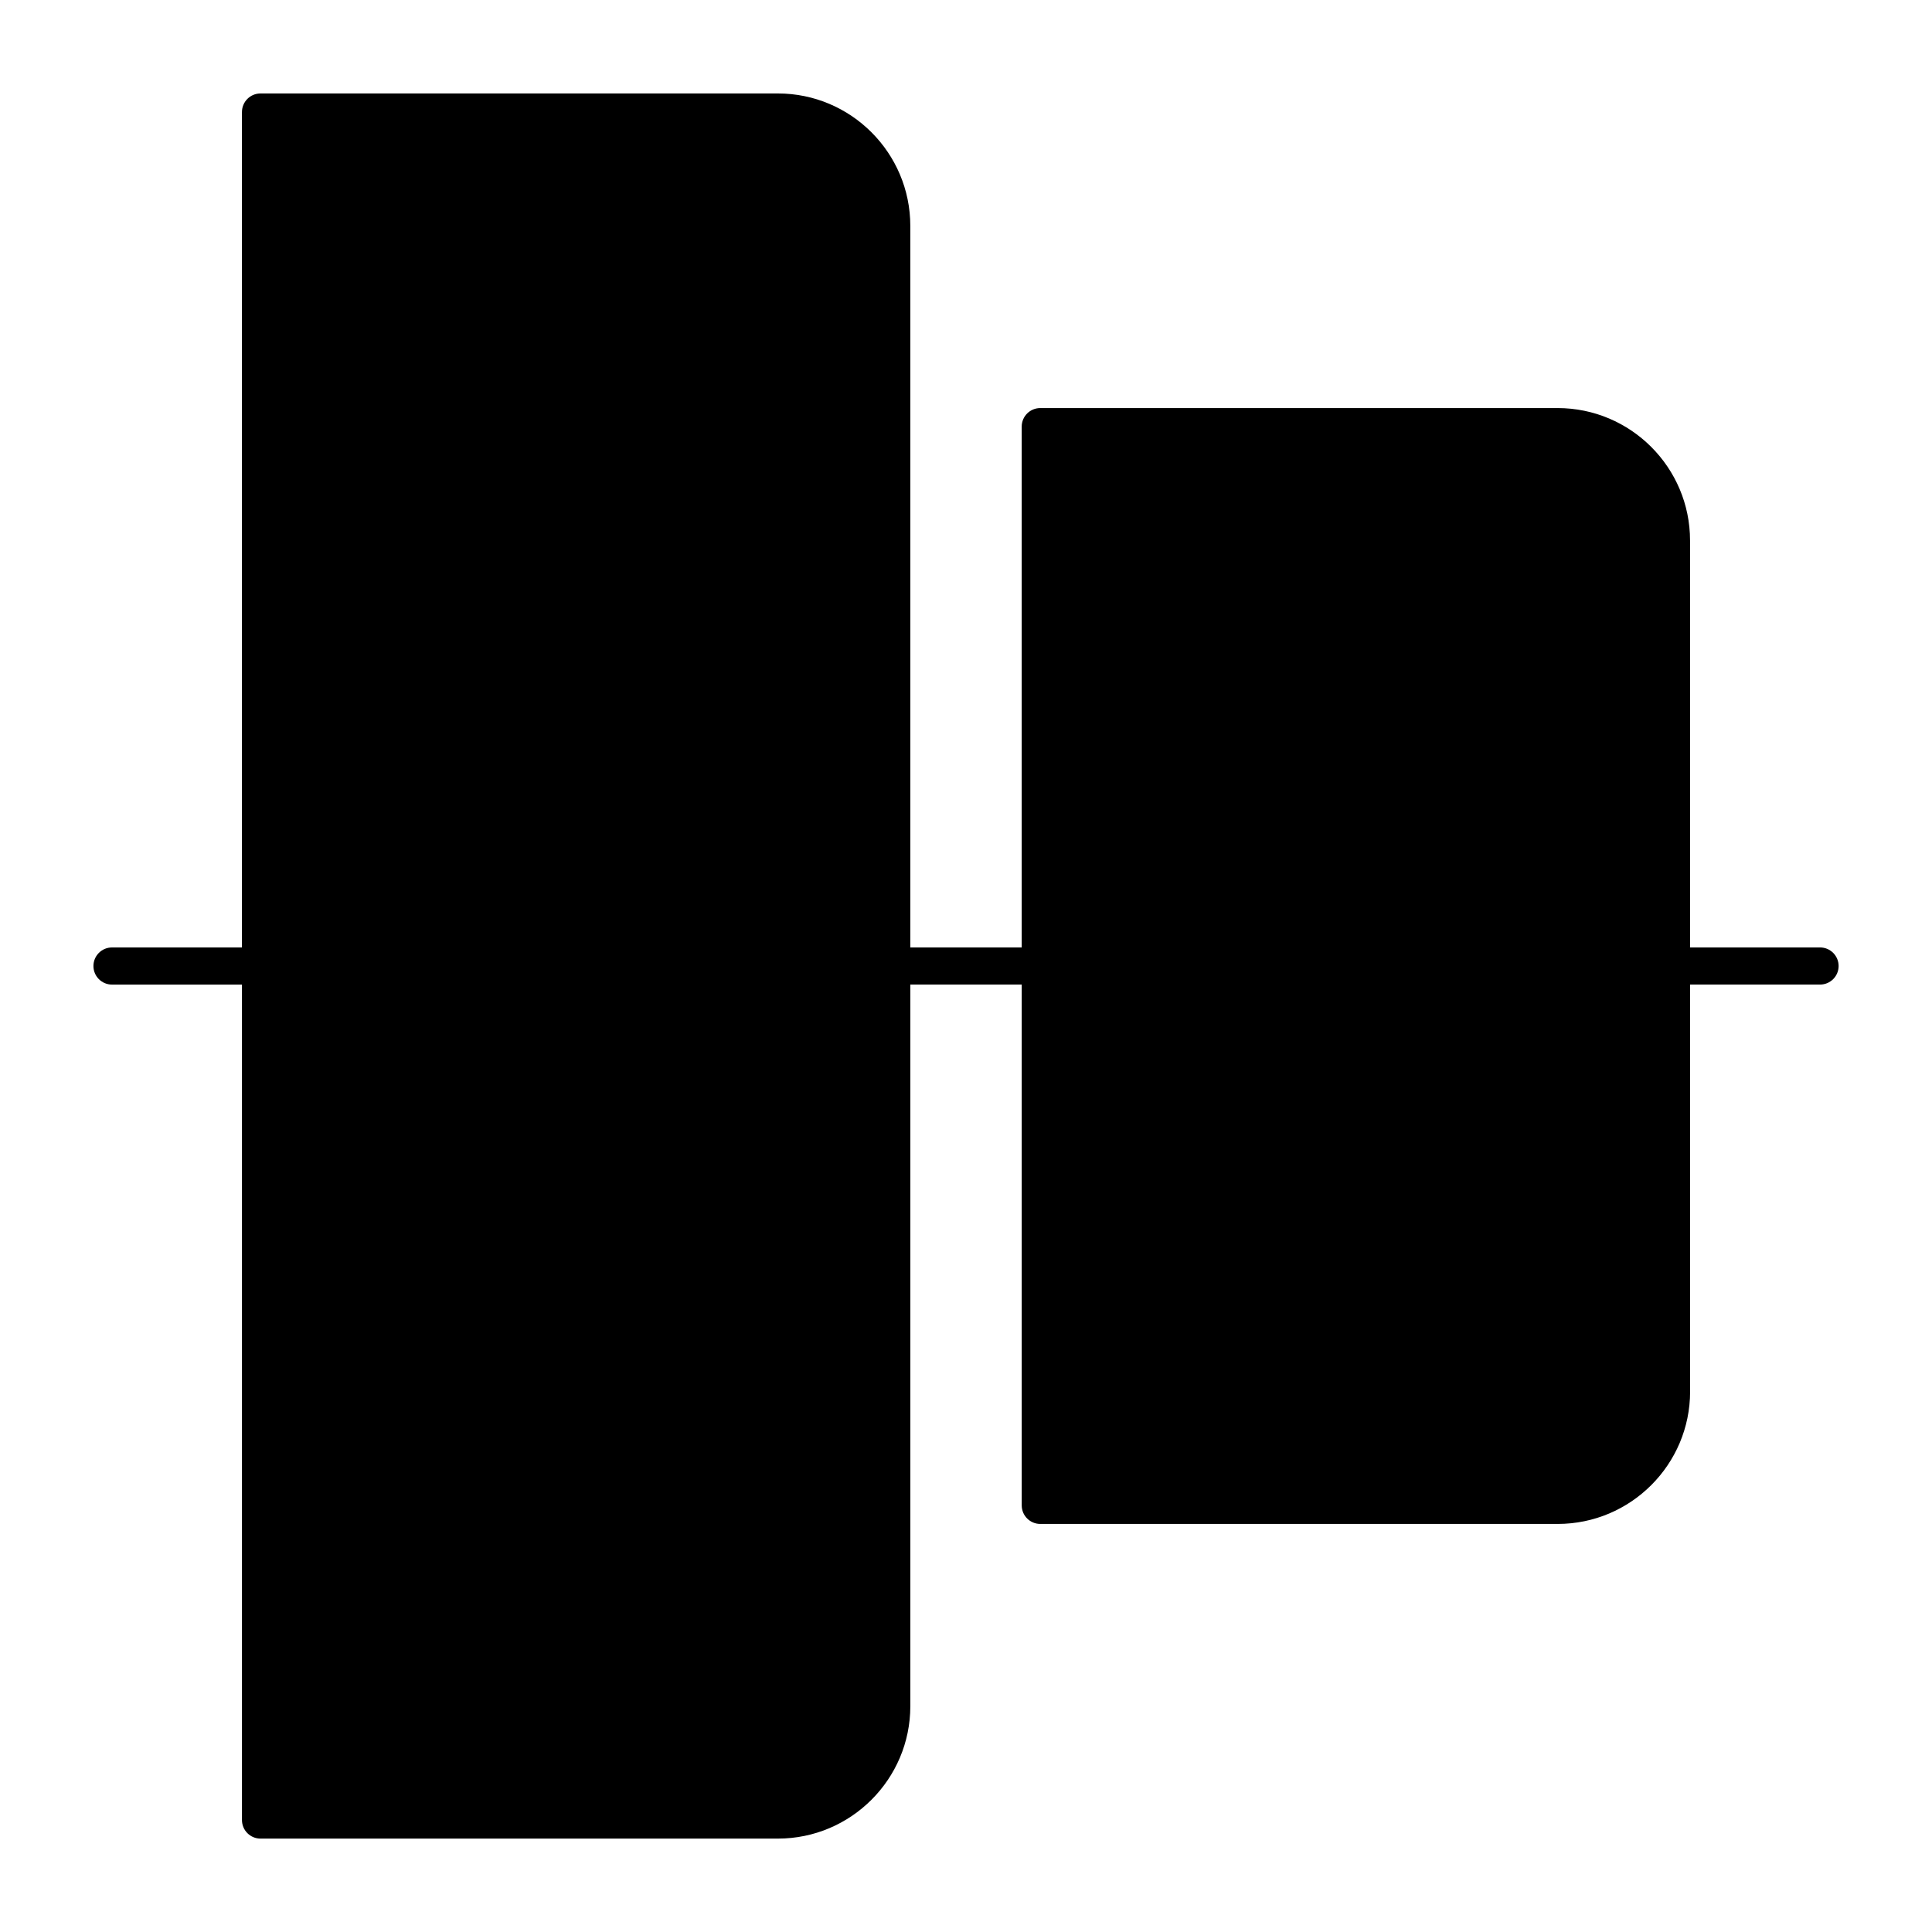
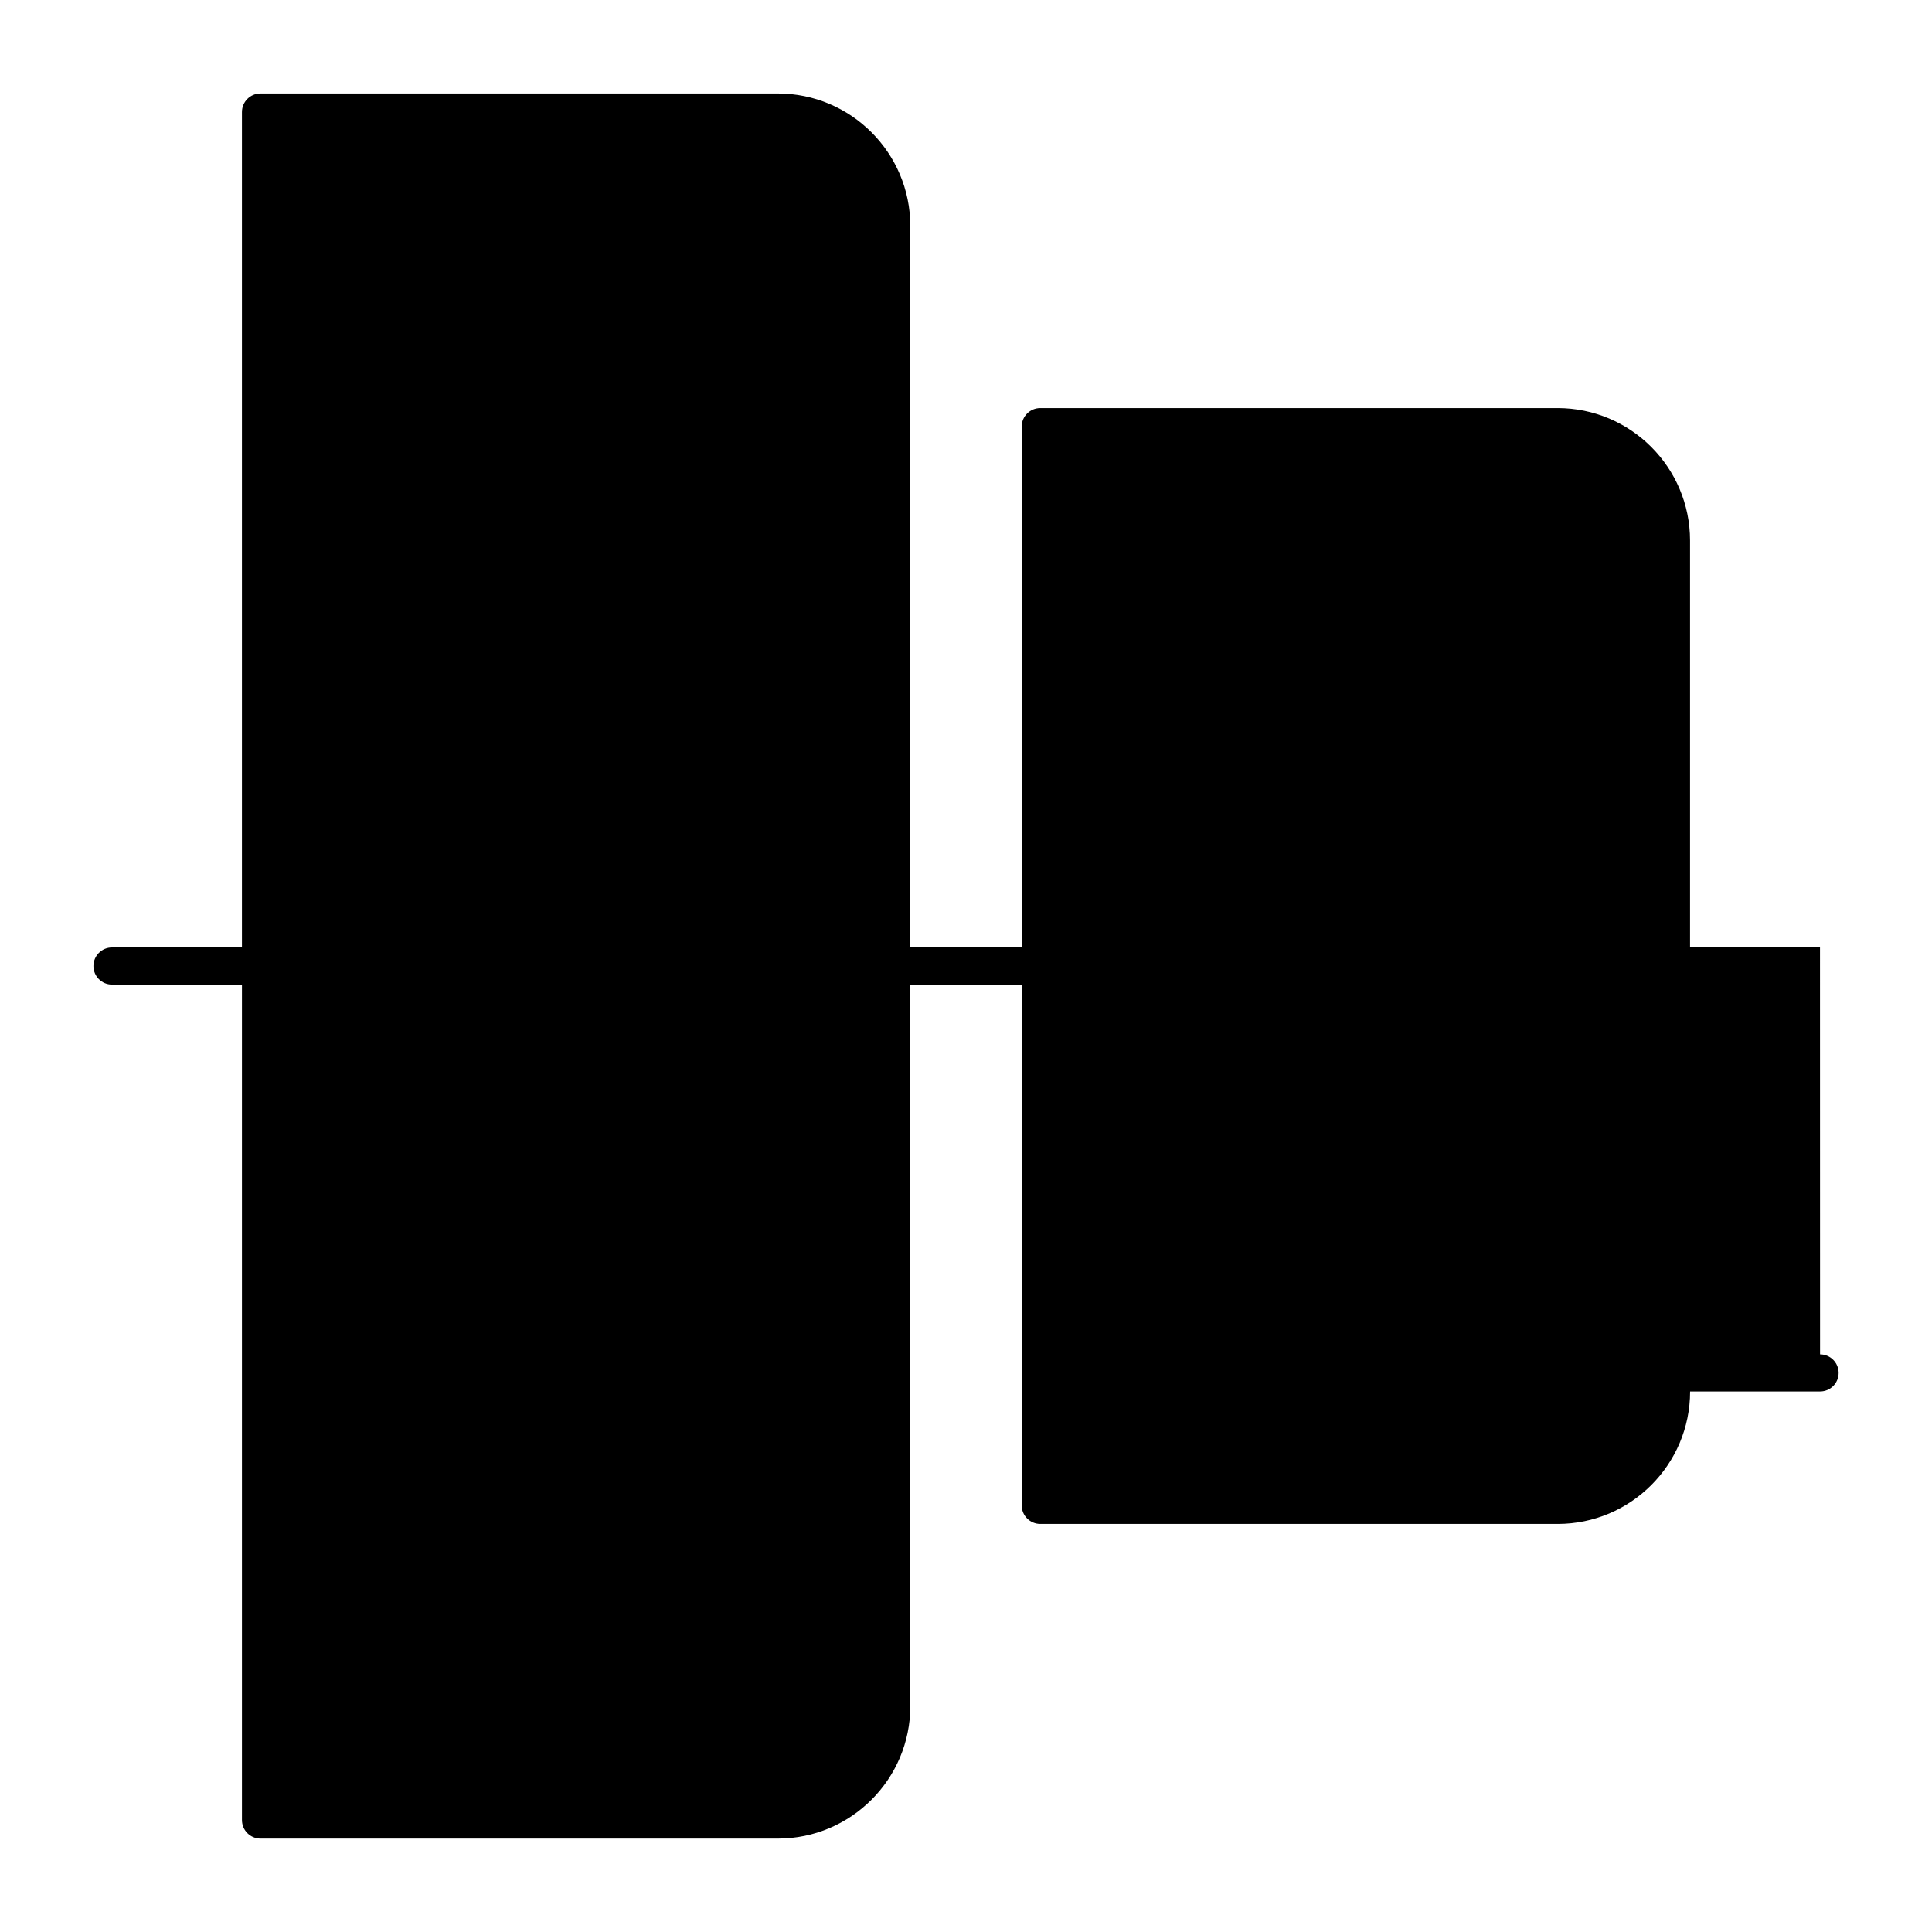
<svg xmlns="http://www.w3.org/2000/svg" fill="#000000" width="800px" height="800px" version="1.1" viewBox="144 144 512 512">
-   <path d="m626.32 395.08h-34.441v-107.84c0-19.352-15.742-35.098-35.098-35.098h-137.1c-2.719 0-4.922 2.203-4.922 4.922v138.02h-29.52v-191.22c0-19.355-15.742-35.098-35.098-35.098h-137.1c-2.719 0-4.922 2.203-4.922 4.922v221.4l-34.438-0.004c-2.719 0-4.922 2.203-4.922 4.922s2.203 4.922 4.922 4.922h34.441v221.4c0 2.719 2.203 4.922 4.922 4.922h137.11c19.348-0.008 35.09-15.75 35.09-35.102v-191.23h29.52v138.02c0 2.719 2.203 4.922 4.922 4.922h137.11c19.352 0 35.098-15.742 35.098-35.098l-0.004-107.84h34.441c2.719 0 4.922-2.203 4.922-4.922-0.004-2.715-2.207-4.918-4.922-4.918z" />
+   <path d="m626.32 395.08h-34.441v-107.84c0-19.352-15.742-35.098-35.098-35.098h-137.1c-2.719 0-4.922 2.203-4.922 4.922v138.02h-29.52v-191.22c0-19.355-15.742-35.098-35.098-35.098h-137.1c-2.719 0-4.922 2.203-4.922 4.922v221.4l-34.438-0.004c-2.719 0-4.922 2.203-4.922 4.922s2.203 4.922 4.922 4.922h34.441v221.4c0 2.719 2.203 4.922 4.922 4.922h137.11c19.348-0.008 35.09-15.75 35.09-35.102v-191.23h29.52v138.02c0 2.719 2.203 4.922 4.922 4.922h137.11c19.352 0 35.098-15.742 35.098-35.098h34.441c2.719 0 4.922-2.203 4.922-4.922-0.004-2.715-2.207-4.918-4.922-4.918z" />
</svg>